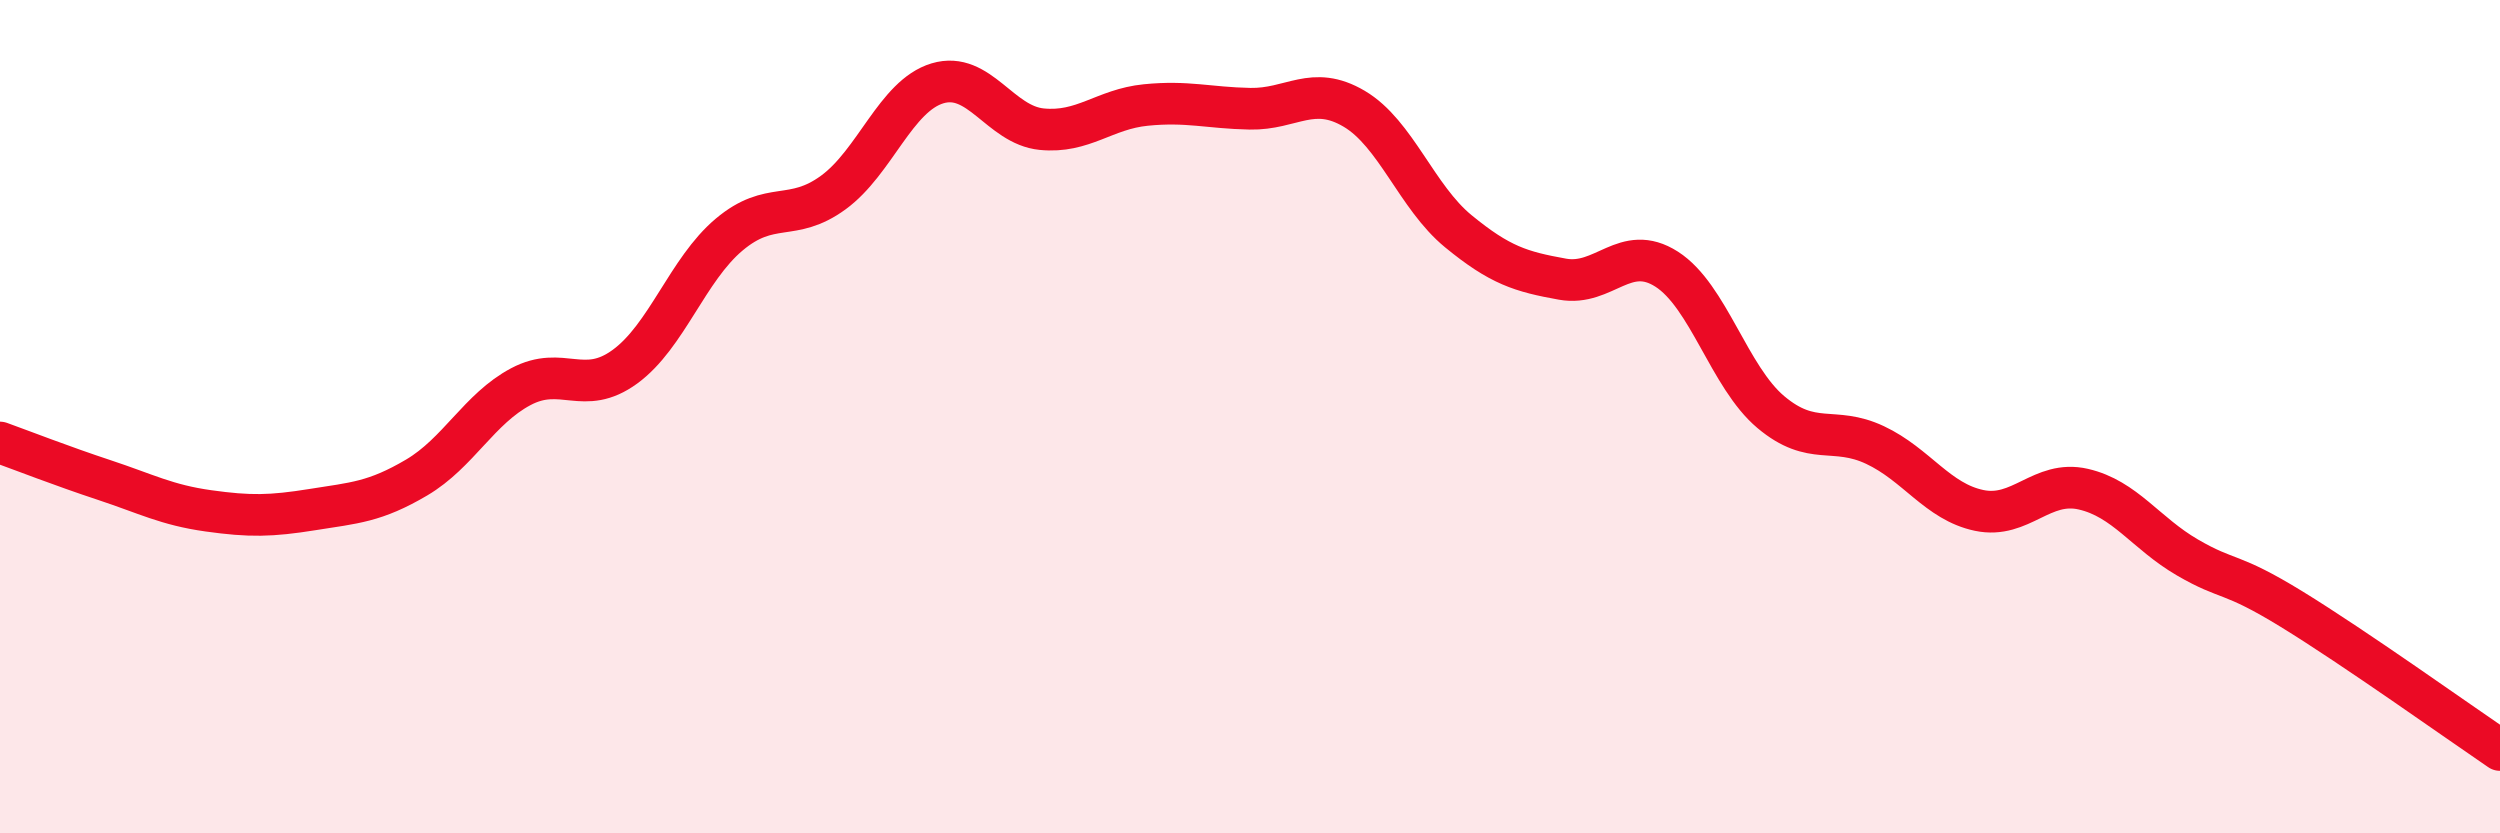
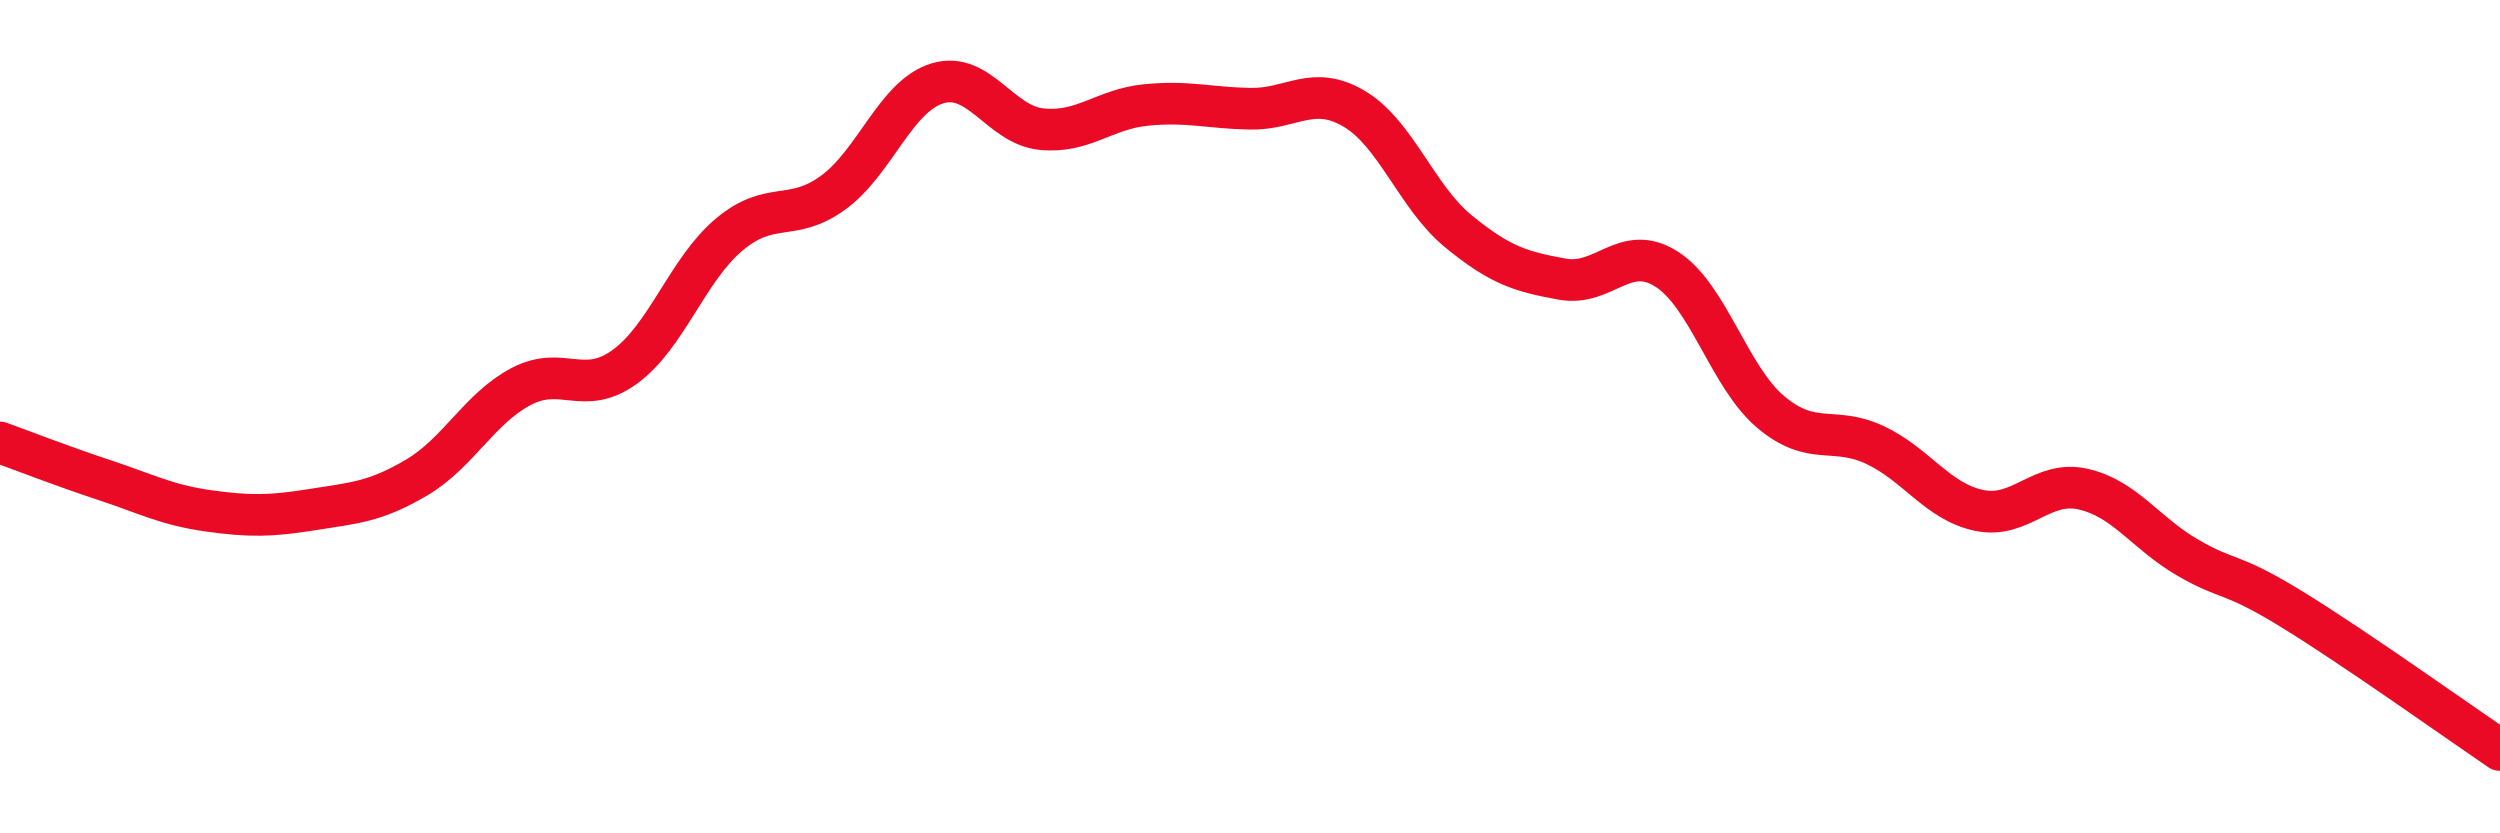
<svg xmlns="http://www.w3.org/2000/svg" width="60" height="20" viewBox="0 0 60 20">
-   <path d="M 0,10.62 C 0.5,10.8 1.5,11.19 2.5,11.52 C 3.5,11.85 4,12.12 5,12.26 C 6,12.4 6.5,12.39 7.5,12.23 C 8.5,12.07 9,12.05 10,11.46 C 11,10.87 11.5,9.81 12.5,9.28 C 13.5,8.75 14,9.53 15,8.8 C 16,8.07 16.5,6.47 17.5,5.63 C 18.5,4.79 19,5.35 20,4.62 C 21,3.89 21.5,2.3 22.5,2 C 23.5,1.7 24,3 25,3.1 C 26,3.2 26.5,2.62 27.5,2.52 C 28.5,2.42 29,2.59 30,2.61 C 31,2.63 31.5,2.02 32.5,2.61 C 33.5,3.2 34,4.73 35,5.55 C 36,6.37 36.5,6.52 37.5,6.7 C 38.5,6.88 39,5.82 40,6.46 C 41,7.1 41.5,9.05 42.5,9.89 C 43.5,10.73 44,10.21 45,10.68 C 46,11.15 46.5,12.04 47.5,12.25 C 48.5,12.46 49,11.51 50,11.74 C 51,11.97 51.5,12.8 52.5,13.38 C 53.5,13.96 53.5,13.7 55,14.62 C 56.5,15.54 59,17.32 60,18L60 20L0 20Z" fill="#EB0A25" opacity="0.1" stroke-linecap="round" stroke-linejoin="round" />
  <path d="M 0,10.62 C 0.5,10.8 1.5,11.19 2.5,11.52 C 3.5,11.85 4,12.12 5,12.26 C 6,12.4 6.5,12.39 7.5,12.23 C 8.5,12.07 9,12.05 10,11.46 C 11,10.87 11.5,9.81 12.5,9.28 C 13.5,8.75 14,9.53 15,8.8 C 16,8.07 16.5,6.47 17.5,5.63 C 18.5,4.79 19,5.35 20,4.62 C 21,3.89 21.5,2.3 22.5,2 C 23.5,1.7 24,3 25,3.1 C 26,3.2 26.5,2.62 27.5,2.52 C 28.5,2.42 29,2.59 30,2.61 C 31,2.63 31.5,2.02 32.5,2.61 C 33.5,3.2 34,4.73 35,5.55 C 36,6.37 36.5,6.52 37.5,6.7 C 38.5,6.88 39,5.82 40,6.46 C 41,7.1 41.5,9.05 42.5,9.89 C 43.5,10.73 44,10.21 45,10.68 C 46,11.15 46.5,12.04 47.5,12.25 C 48.5,12.46 49,11.51 50,11.74 C 51,11.97 51.5,12.8 52.5,13.38 C 53.5,13.96 53.5,13.7 55,14.62 C 56.5,15.54 59,17.32 60,18" stroke="#EB0A25" stroke-width="1" fill="none" stroke-linecap="round" stroke-linejoin="round" />
</svg>